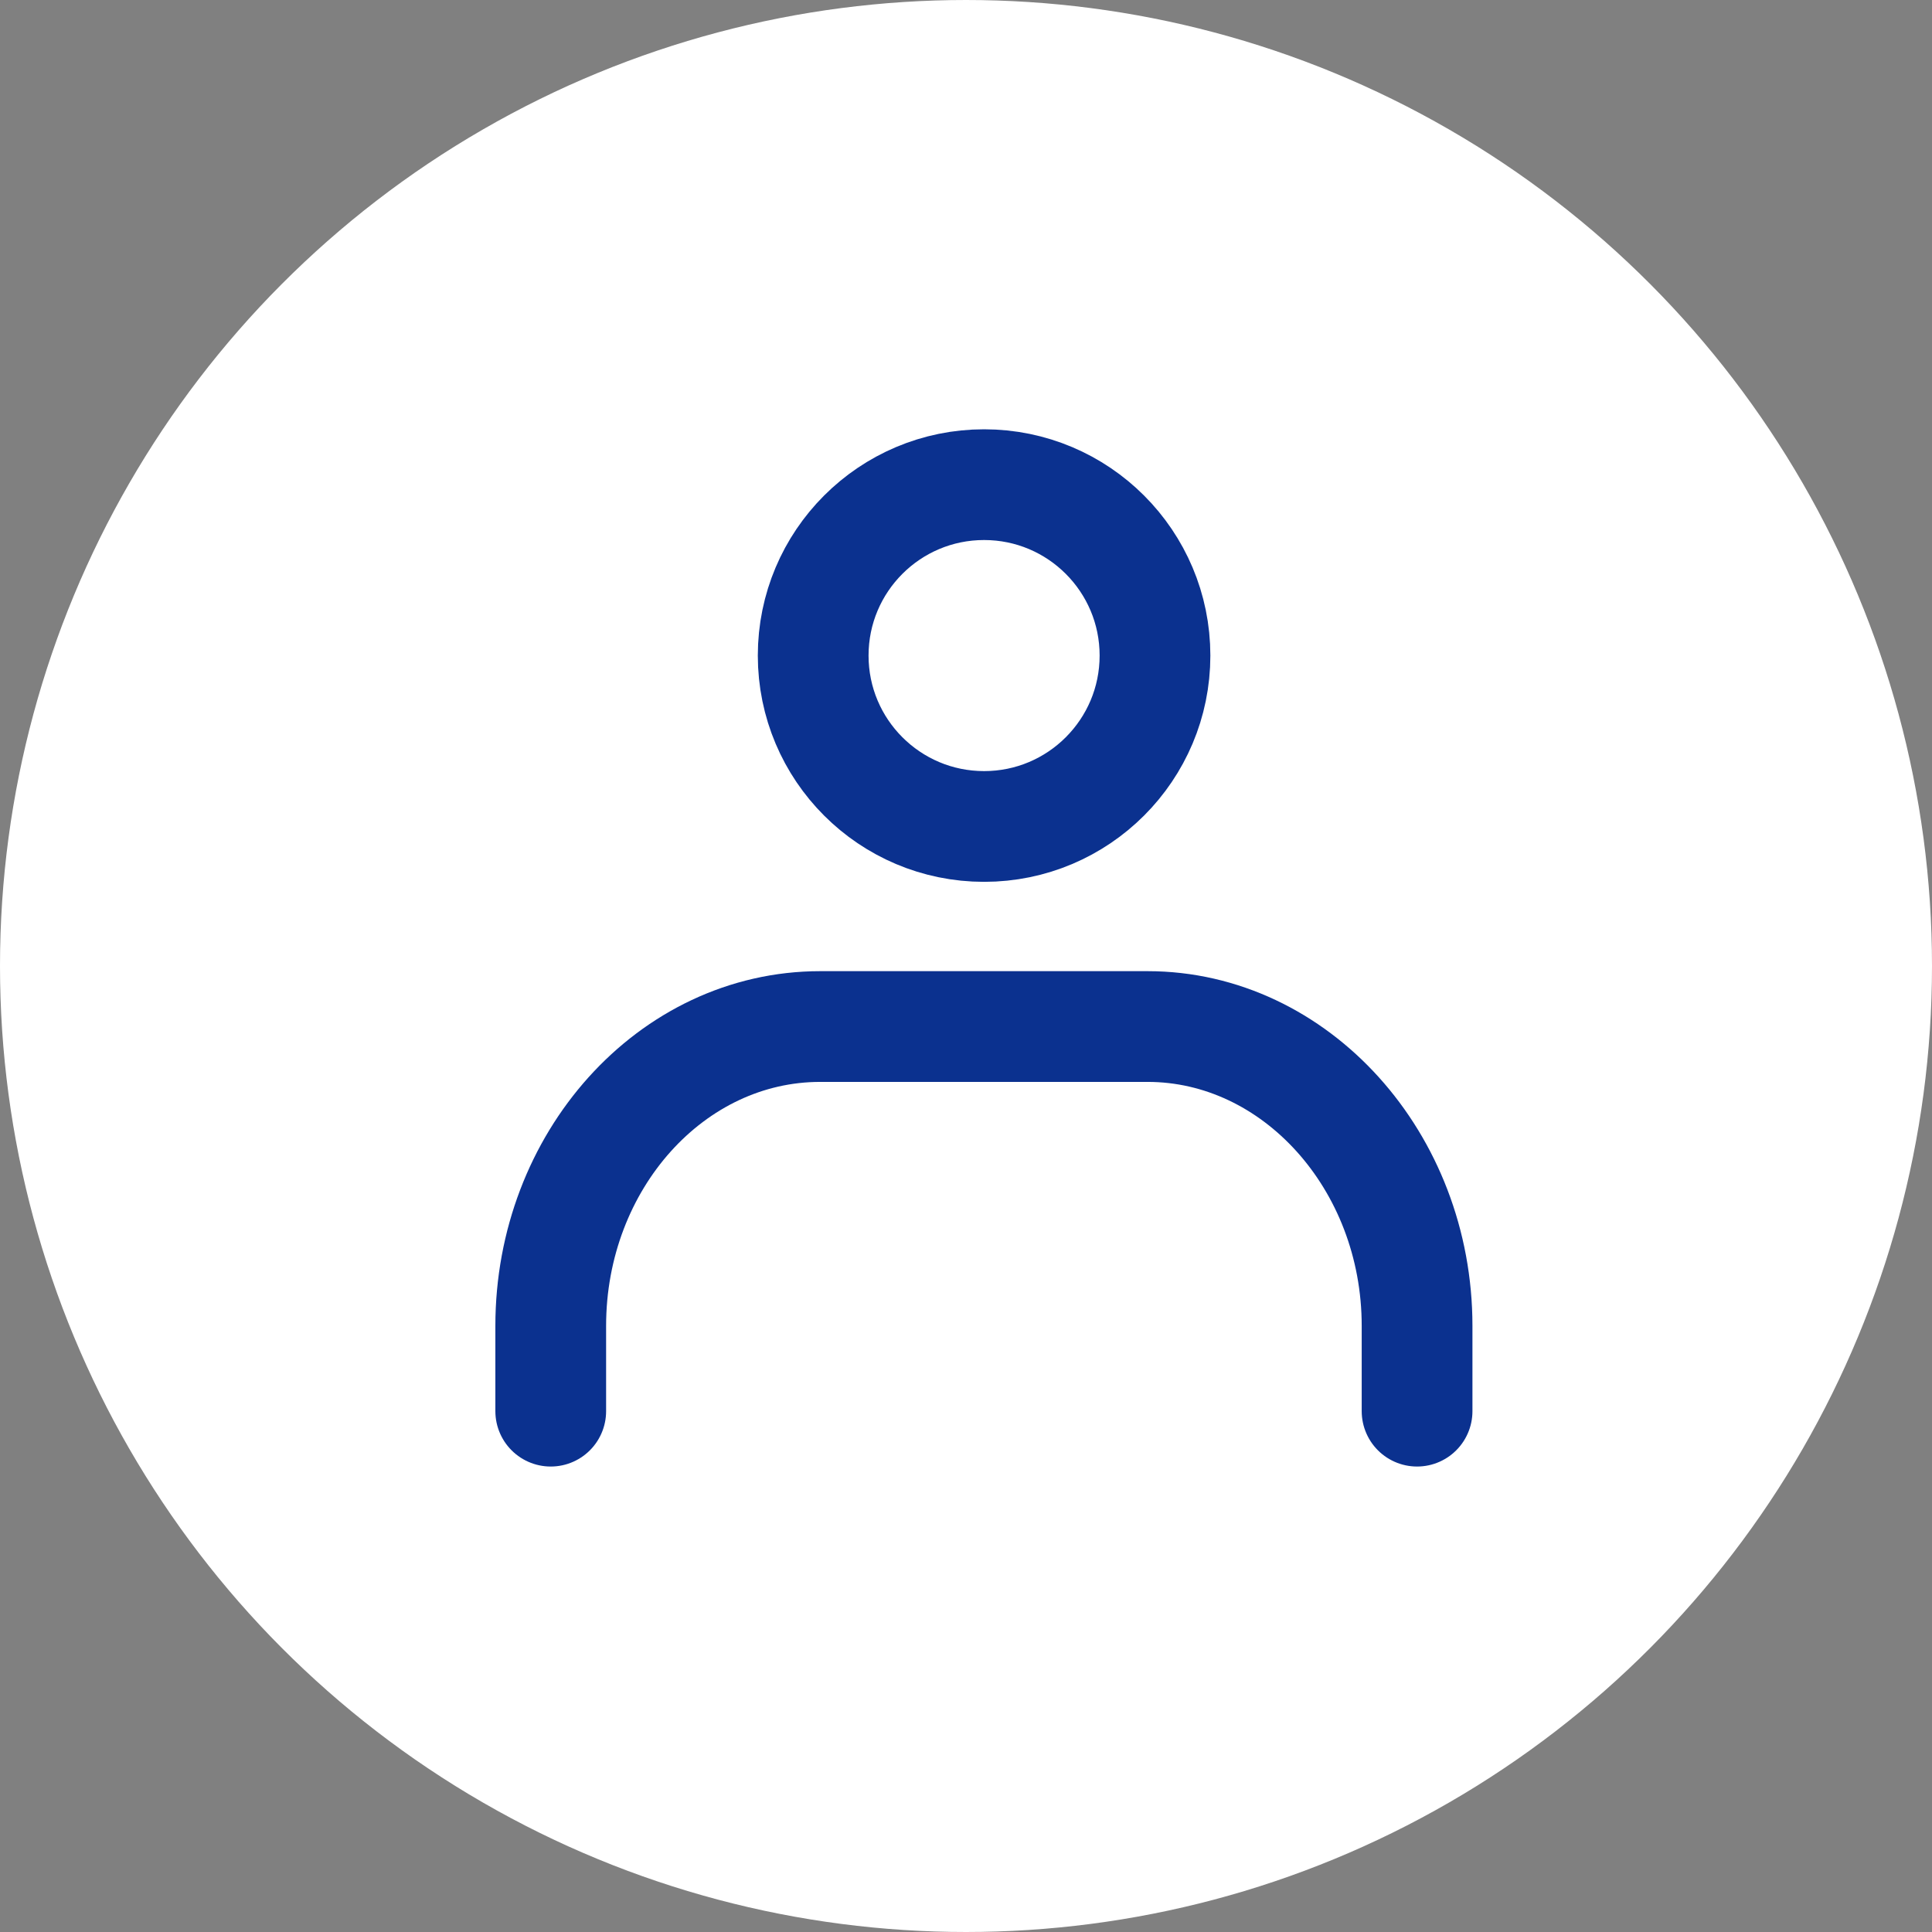
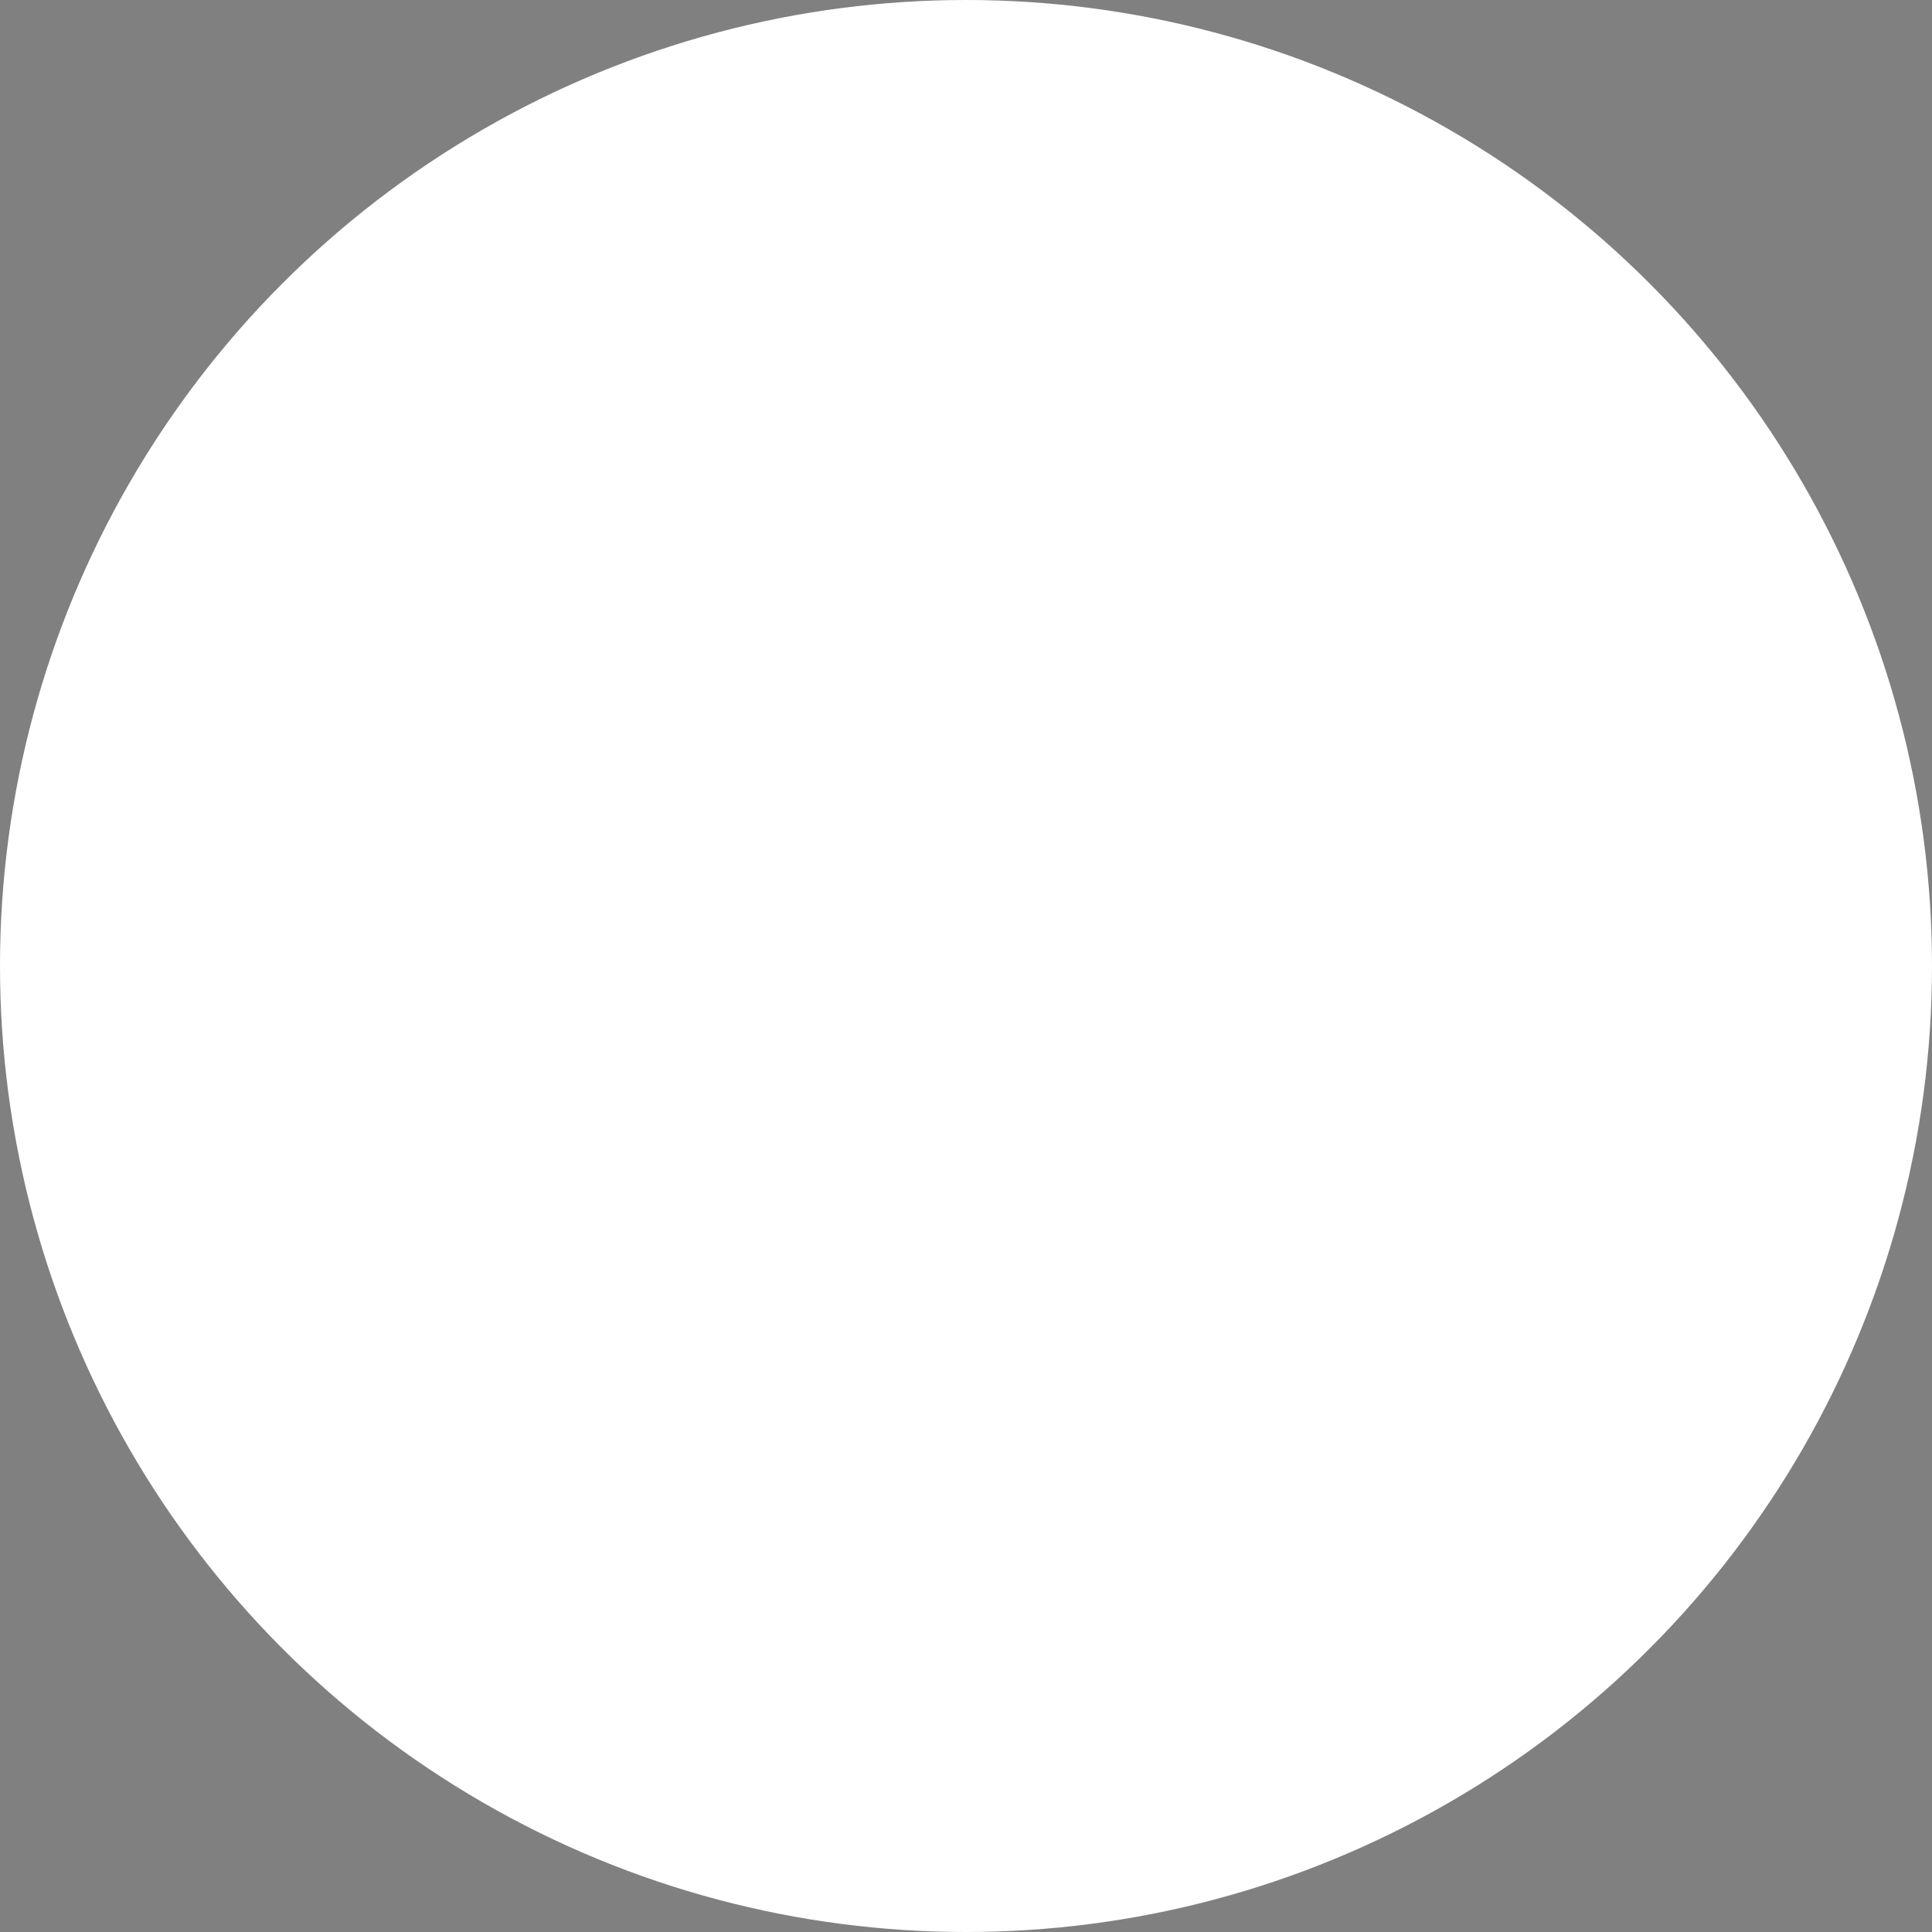
<svg xmlns="http://www.w3.org/2000/svg" viewBox="0 0 52.34 52.34">
  <rect x="0" y="0" width="52.34" height="52.34" fill="#808080" stroke="none" />
  <defs>
    <style>.cls-1{fill:#fff;stroke:#fff;stroke-miterlimit:10;stroke-width:2.34px;}.cls-2{fill:none;stroke:#0b318f;stroke-linecap:round;stroke-linejoin:round;stroke-width:3px;}</style>
  </defs>
  <title>icon_mypage_white_1</title>
  <g id="レイヤー_2" data-name="レイヤー 2">
    <g id="レイヤー_1-2" data-name="レイヤー 1">
      <circle class="cls-1" cx="26.17" cy="26.17" r="25" />
      <g id="icon">
-         <circle class="cls-2" cx="26.66" cy="17.76" r="4.63" />
-         <path class="cls-2" d="M14.92,38.23V35.92c0-4.47,3.27-8.11,7.3-8.11h8.87c4,0,7.3,3.64,7.3,8.11v2.31" />
-       </g>
+         </g>
    </g>
  </g>
</svg>